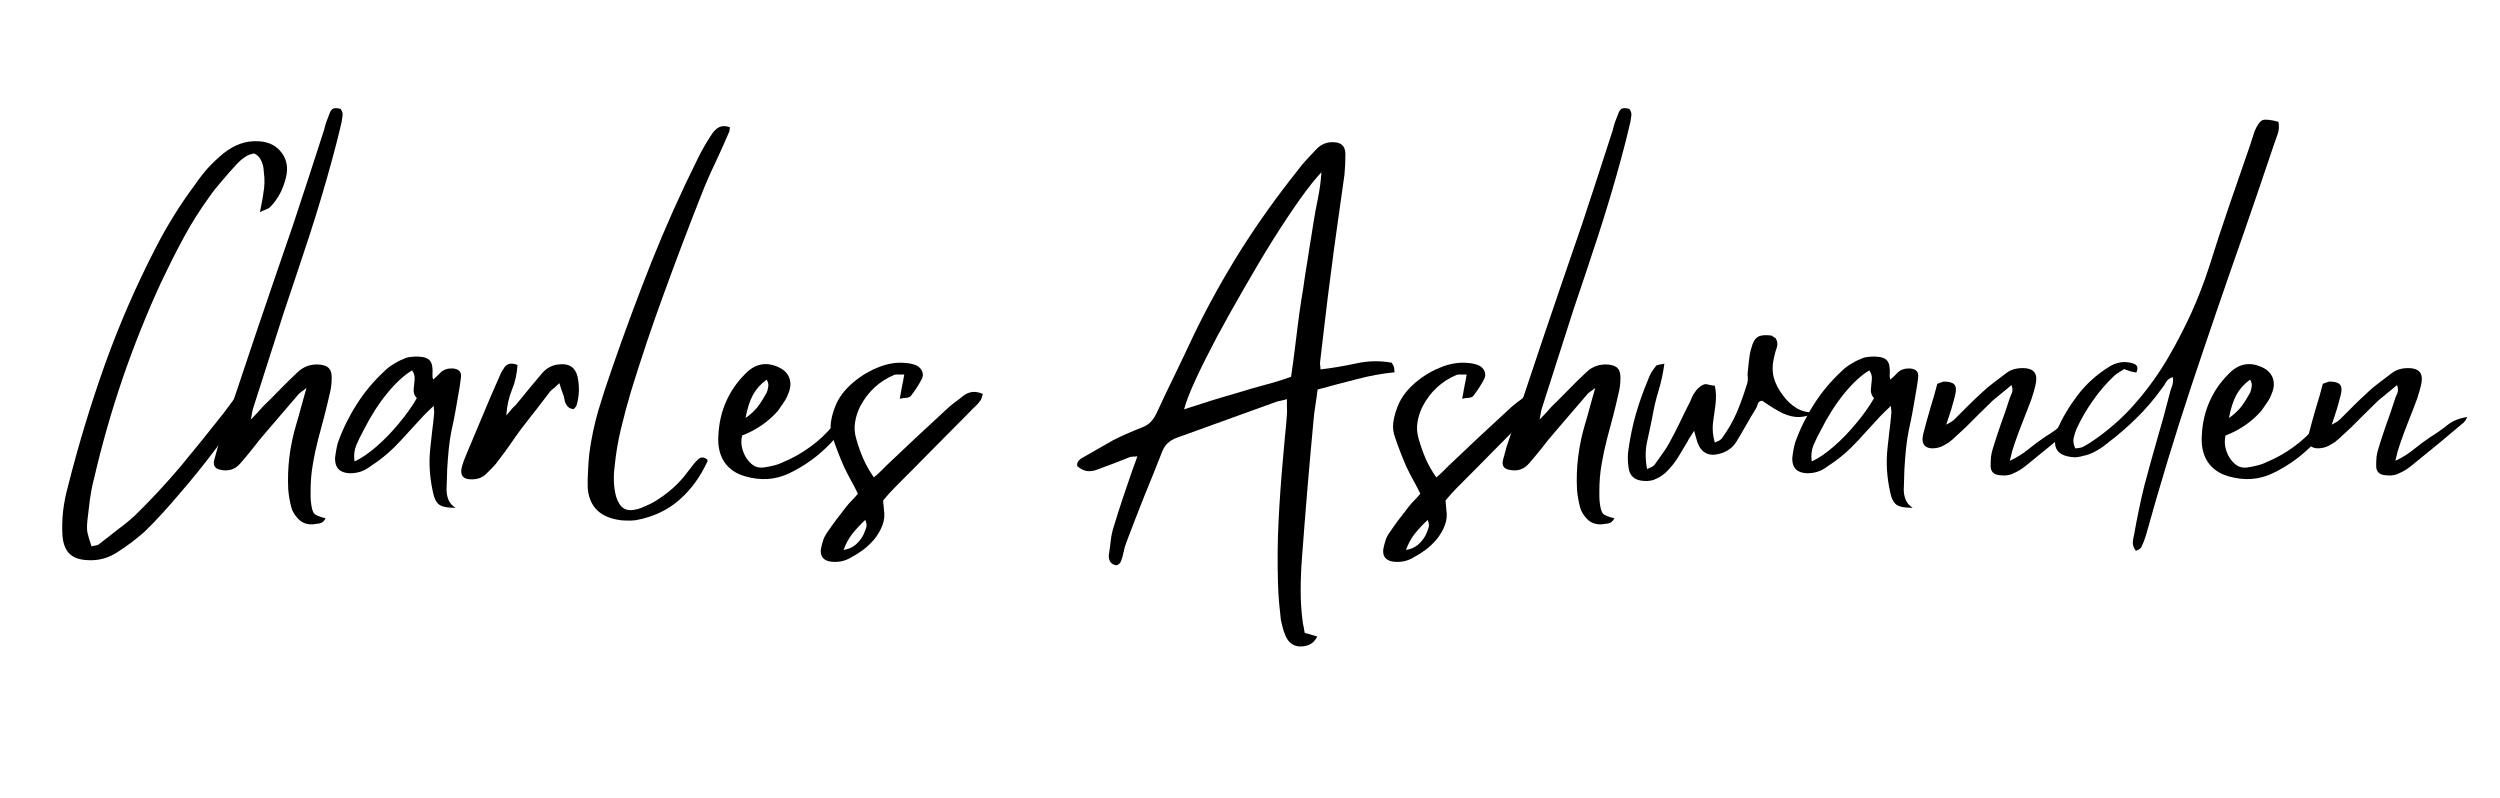
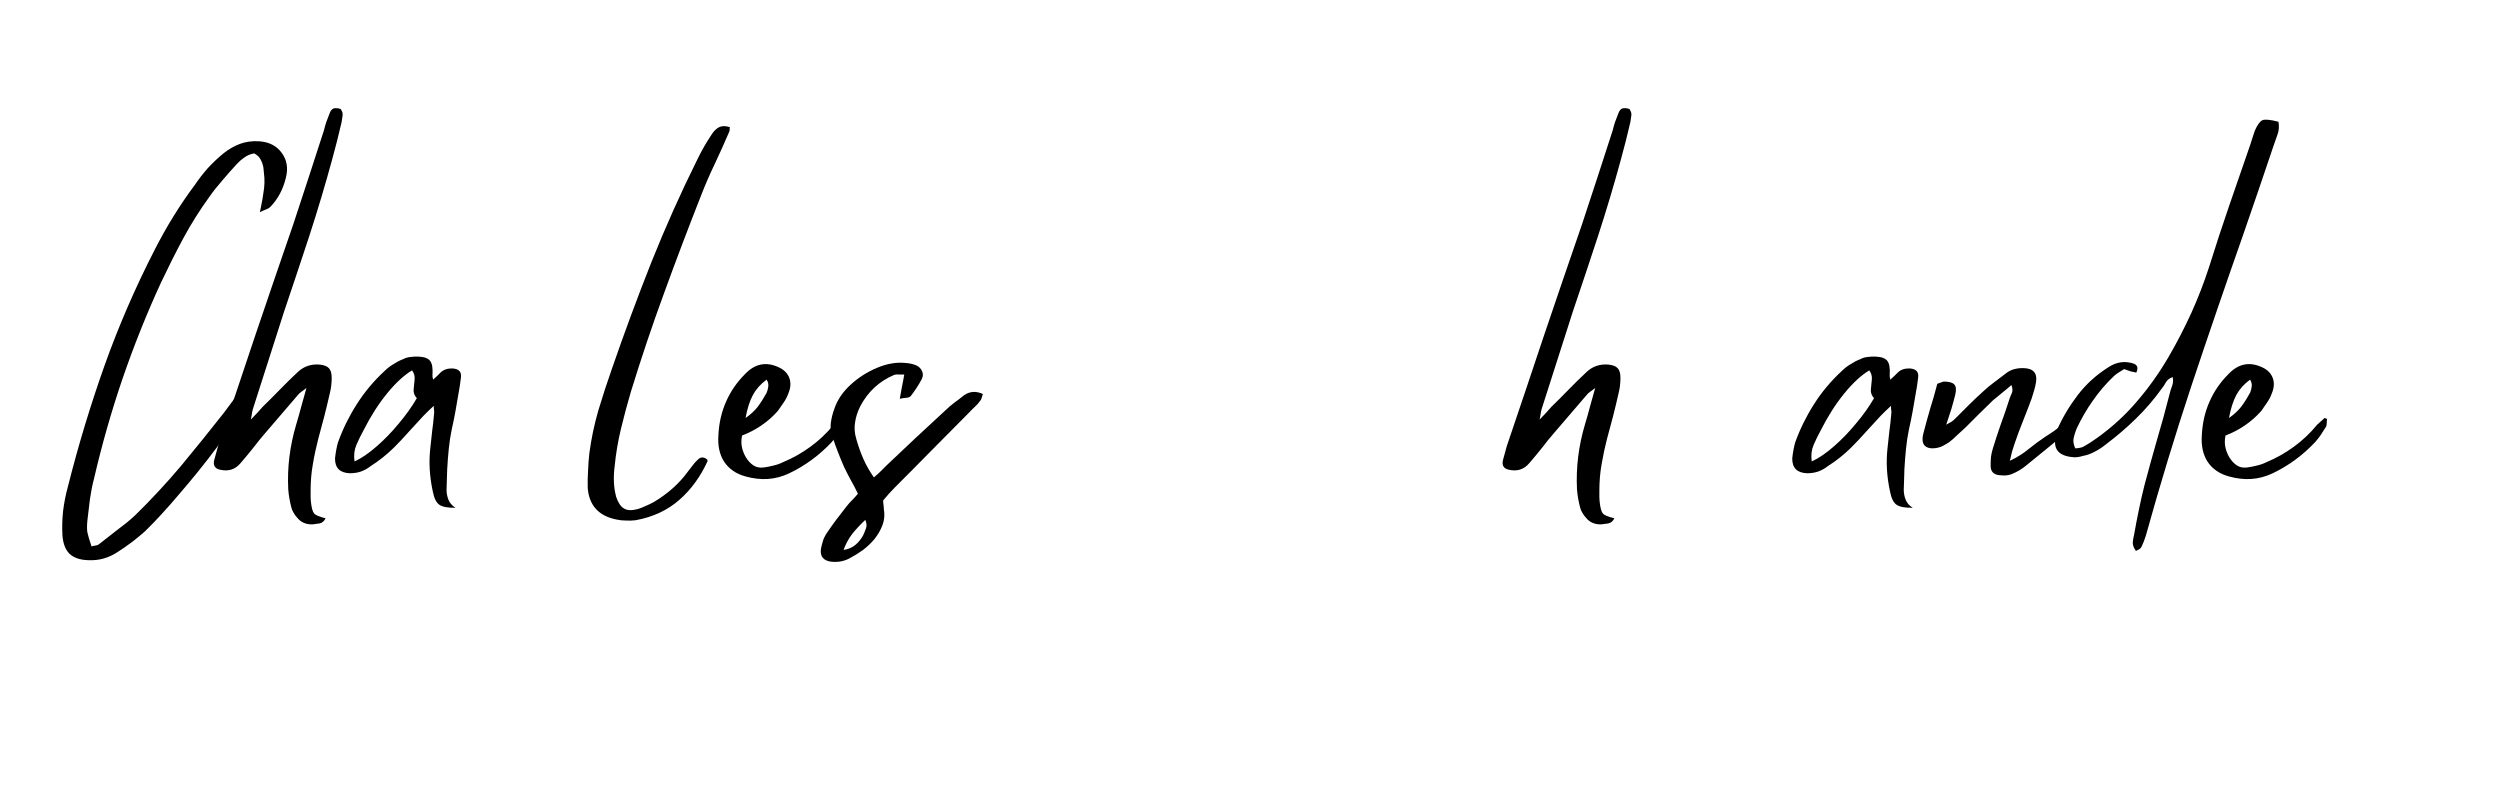
<svg xmlns="http://www.w3.org/2000/svg" width="163" zoomAndPan="magnify" viewBox="0 0 122.25 39" height="52" preserveAspectRatio="xMidYMid meet" version="1.2">
  <defs />
  <g id="63d9a4cb14">
    <g style="fill:#000000;fill-opacity:1;">
      <g transform="translate(2.476, 23.267)">
        <path style="stroke:none" d="M 10.734 -13.141 C 10.691 -13.098 10.629 -13.062 10.547 -13.031 C 10.461 -13 10.359 -12.953 10.234 -12.891 C 10.285 -13.141 10.328 -13.352 10.359 -13.531 C 10.391 -13.719 10.414 -13.895 10.438 -14.062 C 10.457 -14.227 10.461 -14.395 10.453 -14.562 C 10.441 -14.727 10.426 -14.895 10.406 -15.062 C 10.383 -15.207 10.336 -15.344 10.266 -15.469 C 10.203 -15.594 10.098 -15.691 9.953 -15.766 C 9.766 -15.734 9.602 -15.664 9.469 -15.562 C 9.332 -15.469 9.207 -15.359 9.094 -15.234 C 8.852 -14.973 8.617 -14.707 8.391 -14.438 C 8.16 -14.176 7.945 -13.906 7.75 -13.625 C 7.281 -12.977 6.859 -12.305 6.484 -11.609 C 6.109 -10.91 5.75 -10.195 5.406 -9.469 C 4.695 -7.926 4.066 -6.352 3.516 -4.75 C 2.973 -3.156 2.508 -1.531 2.125 0.125 C 2.039 0.445 1.973 0.785 1.922 1.141 C 1.879 1.492 1.836 1.844 1.797 2.188 C 1.773 2.438 1.773 2.629 1.797 2.766 C 1.828 2.91 1.895 3.141 2 3.453 C 2.07 3.43 2.145 3.414 2.219 3.406 C 2.289 3.395 2.352 3.363 2.406 3.312 C 2.695 3.082 2.984 2.859 3.266 2.641 C 3.555 2.43 3.836 2.203 4.109 1.953 C 4.91 1.172 5.664 0.359 6.375 -0.484 C 7.082 -1.336 7.781 -2.203 8.469 -3.078 C 8.633 -3.297 8.801 -3.52 8.969 -3.75 C 9.145 -3.988 9.32 -4.211 9.5 -4.422 C 9.562 -4.504 9.617 -4.578 9.672 -4.641 C 9.734 -4.711 9.801 -4.773 9.875 -4.828 C 9.914 -4.859 9.973 -4.867 10.047 -4.859 C 10.117 -4.859 10.191 -4.863 10.266 -4.875 C 10.211 -4.645 10.133 -4.441 10.031 -4.266 C 9.938 -4.098 9.844 -3.93 9.75 -3.766 C 9.227 -2.93 8.676 -2.125 8.094 -1.344 C 7.508 -0.562 6.895 0.195 6.25 0.938 C 5.988 1.25 5.723 1.551 5.453 1.844 C 5.18 2.145 4.898 2.438 4.609 2.719 C 4.41 2.895 4.203 3.066 3.984 3.234 C 3.766 3.398 3.539 3.555 3.312 3.703 C 2.852 4.016 2.359 4.156 1.828 4.125 C 1.43 4.113 1.129 4.008 0.922 3.812 C 0.723 3.613 0.609 3.316 0.578 2.922 C 0.555 2.523 0.566 2.125 0.609 1.719 C 0.66 1.312 0.738 0.914 0.844 0.531 C 1.352 -1.488 1.953 -3.469 2.641 -5.406 C 3.336 -7.352 4.16 -9.25 5.109 -11.094 C 5.391 -11.645 5.691 -12.18 6.016 -12.703 C 6.336 -13.223 6.68 -13.727 7.047 -14.219 C 7.242 -14.508 7.457 -14.785 7.688 -15.047 C 7.926 -15.305 8.188 -15.551 8.469 -15.781 C 8.719 -15.977 8.984 -16.129 9.266 -16.234 C 9.547 -16.336 9.852 -16.379 10.188 -16.359 C 10.676 -16.328 11.047 -16.141 11.297 -15.797 C 11.555 -15.453 11.625 -15.039 11.5 -14.562 C 11.363 -14 11.109 -13.523 10.734 -13.141 Z M 10.734 -13.141 " />
      </g>
    </g>
    <g style="fill:#000000;fill-opacity:1;">
      <g transform="translate(11.689, 23.267)">
        <path style="stroke:none" d="M 4.969 -17.938 C 5.051 -17.82 5.082 -17.711 5.062 -17.609 C 5.051 -17.504 5.035 -17.398 5.016 -17.297 C 4.941 -16.992 4.867 -16.691 4.797 -16.391 C 4.723 -16.098 4.645 -15.801 4.562 -15.5 C 4.219 -14.238 3.844 -12.984 3.438 -11.734 C 3.031 -10.492 2.617 -9.258 2.203 -8.031 C 1.953 -7.25 1.703 -6.469 1.453 -5.688 C 1.203 -4.906 0.953 -4.125 0.703 -3.344 C 0.68 -3.281 0.66 -3.203 0.641 -3.109 C 0.629 -3.016 0.609 -2.895 0.578 -2.75 C 0.711 -2.883 0.82 -3 0.906 -3.094 C 1 -3.195 1.082 -3.289 1.156 -3.375 C 1.445 -3.656 1.727 -3.938 2 -4.219 C 2.281 -4.508 2.566 -4.789 2.859 -5.062 C 3.16 -5.352 3.523 -5.477 3.953 -5.438 C 4.16 -5.414 4.305 -5.359 4.391 -5.266 C 4.484 -5.172 4.531 -5.016 4.531 -4.797 C 4.531 -4.523 4.5 -4.27 4.438 -4.031 C 4.352 -3.656 4.266 -3.285 4.172 -2.922 C 4.078 -2.555 3.977 -2.188 3.875 -1.812 C 3.77 -1.406 3.68 -0.988 3.609 -0.562 C 3.535 -0.145 3.5 0.281 3.5 0.719 C 3.5 0.812 3.5 0.906 3.5 1 C 3.5 1.094 3.504 1.188 3.516 1.281 C 3.547 1.57 3.598 1.758 3.672 1.844 C 3.742 1.926 3.93 2.004 4.234 2.078 C 4.16 2.223 4.062 2.305 3.938 2.328 C 3.82 2.348 3.707 2.363 3.594 2.375 C 3.27 2.383 3.02 2.273 2.844 2.047 C 2.781 1.984 2.723 1.906 2.672 1.812 C 2.617 1.727 2.582 1.645 2.562 1.562 C 2.477 1.238 2.426 0.938 2.406 0.656 C 2.352 -0.406 2.484 -1.461 2.797 -2.516 C 2.879 -2.785 2.957 -3.062 3.031 -3.344 C 3.113 -3.633 3.203 -3.953 3.297 -4.297 C 3.191 -4.211 3.109 -4.148 3.047 -4.109 C 2.984 -4.066 2.938 -4.023 2.906 -3.984 C 2.375 -3.367 1.836 -2.742 1.297 -2.109 C 1.086 -1.867 0.883 -1.617 0.688 -1.359 C 0.488 -1.109 0.285 -0.863 0.078 -0.625 C -0.18 -0.312 -0.516 -0.203 -0.922 -0.297 C -1.172 -0.348 -1.27 -0.5 -1.219 -0.75 C -1.188 -0.863 -1.156 -0.977 -1.125 -1.094 C -1.094 -1.207 -1.062 -1.32 -1.031 -1.438 C -0.414 -3.25 0.191 -5.062 0.797 -6.875 C 1.41 -8.688 2.031 -10.5 2.656 -12.312 C 2.906 -13.07 3.156 -13.832 3.406 -14.594 C 3.656 -15.363 3.906 -16.133 4.156 -16.906 C 4.188 -17.039 4.223 -17.172 4.266 -17.297 C 4.316 -17.43 4.367 -17.566 4.422 -17.703 C 4.473 -17.859 4.547 -17.945 4.641 -17.969 C 4.742 -17.988 4.852 -17.977 4.969 -17.938 Z M 4.969 -17.938 " />
      </g>
    </g>
    <g style="fill:#000000;fill-opacity:1;">
      <g transform="translate(16.68, 23.267)">
        <path style="stroke:none" d="M 5.594 -3.172 C 5.539 -2.867 5.477 -2.562 5.406 -2.25 C 5.344 -1.945 5.297 -1.641 5.266 -1.328 C 5.234 -1.004 5.207 -0.672 5.188 -0.328 C 5.176 0.016 5.164 0.352 5.156 0.688 C 5.156 0.852 5.188 1.016 5.25 1.172 C 5.312 1.328 5.426 1.457 5.594 1.562 C 5.227 1.57 4.969 1.523 4.812 1.422 C 4.656 1.316 4.547 1.098 4.484 0.766 C 4.328 0.047 4.285 -0.648 4.359 -1.328 C 4.391 -1.617 4.422 -1.906 4.453 -2.188 C 4.492 -2.469 4.523 -2.754 4.547 -3.047 C 4.555 -3.086 4.555 -3.133 4.547 -3.188 C 4.535 -3.25 4.531 -3.328 4.531 -3.422 C 4.426 -3.316 4.332 -3.227 4.25 -3.156 C 4.176 -3.082 4.102 -3.008 4.031 -2.938 C 3.789 -2.676 3.551 -2.414 3.312 -2.156 C 3.082 -1.895 2.844 -1.641 2.594 -1.391 C 2.414 -1.211 2.227 -1.047 2.031 -0.891 C 1.844 -0.742 1.645 -0.602 1.438 -0.469 C 1.289 -0.352 1.129 -0.266 0.953 -0.203 C 0.785 -0.148 0.609 -0.125 0.422 -0.125 C -0.066 -0.145 -0.305 -0.391 -0.297 -0.859 C -0.266 -1.141 -0.219 -1.395 -0.156 -1.625 C 0.082 -2.289 0.391 -2.914 0.766 -3.5 C 1.141 -4.094 1.594 -4.633 2.125 -5.125 C 2.25 -5.25 2.391 -5.359 2.547 -5.453 C 2.703 -5.555 2.863 -5.641 3.031 -5.703 C 3.145 -5.766 3.27 -5.801 3.406 -5.812 C 3.539 -5.832 3.672 -5.836 3.797 -5.828 C 4.078 -5.816 4.266 -5.742 4.359 -5.609 C 4.453 -5.484 4.488 -5.266 4.469 -4.953 C 4.469 -4.922 4.469 -4.883 4.469 -4.844 C 4.477 -4.801 4.488 -4.754 4.5 -4.703 C 4.57 -4.766 4.633 -4.82 4.688 -4.875 C 4.75 -4.938 4.812 -5 4.875 -5.062 C 5.02 -5.195 5.211 -5.258 5.453 -5.25 C 5.766 -5.227 5.898 -5.078 5.859 -4.797 C 5.828 -4.523 5.785 -4.254 5.734 -3.984 C 5.691 -3.723 5.645 -3.453 5.594 -3.172 Z M 0.656 -0.703 C 0.977 -0.848 1.332 -1.086 1.719 -1.422 C 2.102 -1.754 2.469 -2.129 2.812 -2.547 C 3.164 -2.961 3.461 -3.379 3.703 -3.797 C 3.586 -3.922 3.535 -4.062 3.547 -4.219 C 3.566 -4.383 3.582 -4.547 3.594 -4.703 C 3.613 -4.867 3.57 -5.02 3.469 -5.156 C 3.07 -4.914 2.664 -4.539 2.25 -4.031 C 1.832 -3.52 1.445 -2.914 1.094 -2.219 C 0.969 -1.988 0.852 -1.754 0.75 -1.516 C 0.645 -1.273 0.613 -1.004 0.656 -0.703 Z M 0.656 -0.703 " />
      </g>
    </g>
    <g style="fill:#000000;fill-opacity:1;">
      <g transform="translate(23.227, 23.267)">
-         <path style="stroke:none" d="M 5.016 -4.844 C 5.117 -4.363 5.102 -3.898 4.969 -3.453 C 4.957 -3.422 4.93 -3.379 4.891 -3.328 C 4.848 -3.273 4.812 -3.254 4.781 -3.266 C 4.645 -3.285 4.547 -3.348 4.484 -3.453 C 4.441 -3.504 4.41 -3.57 4.391 -3.656 C 4.379 -3.738 4.363 -3.816 4.344 -3.891 C 4.312 -3.984 4.273 -4.082 4.234 -4.188 C 4.203 -4.289 4.164 -4.406 4.125 -4.531 C 4.039 -4.445 3.961 -4.375 3.891 -4.312 C 3.816 -4.258 3.75 -4.203 3.688 -4.141 C 3.445 -3.828 3.207 -3.516 2.969 -3.203 C 2.727 -2.898 2.488 -2.594 2.25 -2.281 C 2.07 -2.039 1.895 -1.789 1.719 -1.531 C 1.539 -1.27 1.352 -1.016 1.156 -0.766 C 1.07 -0.641 0.973 -0.52 0.859 -0.406 C 0.754 -0.301 0.645 -0.191 0.531 -0.078 C 0.344 0.098 0.102 0.18 -0.188 0.172 C -0.57 0.172 -0.727 -0.008 -0.656 -0.375 C -0.602 -0.594 -0.523 -0.816 -0.422 -1.047 C -0.16 -1.672 0.098 -2.289 0.359 -2.906 C 0.617 -3.531 0.883 -4.148 1.156 -4.766 C 1.195 -4.859 1.234 -4.941 1.266 -5.016 C 1.305 -5.098 1.352 -5.176 1.406 -5.25 C 1.539 -5.488 1.766 -5.547 2.078 -5.422 C 2.055 -5.004 1.969 -4.602 1.812 -4.219 C 1.656 -3.844 1.562 -3.422 1.531 -2.953 C 1.633 -3.066 1.719 -3.164 1.781 -3.25 C 1.852 -3.332 1.922 -3.398 1.984 -3.453 C 2.203 -3.711 2.414 -3.973 2.625 -4.234 C 2.844 -4.492 3.062 -4.754 3.281 -5.016 C 3.508 -5.285 3.801 -5.43 4.156 -5.453 C 4.625 -5.492 4.91 -5.289 5.016 -4.844 Z M 5.016 -4.844 " />
-       </g>
+         </g>
    </g>
    <g style="fill:#000000;fill-opacity:1;">
      <g transform="translate(29.209, 23.267)">
        <path style="stroke:none" d="M 1.641 -4.109 C 1.461 -3.504 1.301 -2.898 1.156 -2.297 C 1.008 -1.691 0.906 -1.07 0.844 -0.438 C 0.812 -0.188 0.801 0.055 0.812 0.297 C 0.82 0.547 0.859 0.789 0.922 1.031 C 1.016 1.312 1.141 1.5 1.297 1.594 C 1.453 1.695 1.68 1.707 1.984 1.625 C 2.117 1.582 2.25 1.531 2.375 1.469 C 2.508 1.414 2.641 1.352 2.766 1.281 C 3.098 1.082 3.406 0.859 3.688 0.609 C 3.969 0.359 4.219 0.082 4.438 -0.219 C 4.508 -0.312 4.582 -0.406 4.656 -0.5 C 4.727 -0.602 4.805 -0.691 4.891 -0.766 C 5.035 -0.93 5.195 -0.941 5.375 -0.797 C 5.383 -0.754 5.391 -0.727 5.391 -0.719 C 5.047 0.039 4.586 0.672 4.016 1.172 C 3.441 1.68 2.727 2.016 1.875 2.172 C 1.727 2.191 1.57 2.195 1.406 2.188 C 1.25 2.188 1.098 2.172 0.953 2.141 C 0.078 1.973 -0.395 1.461 -0.469 0.609 C -0.477 0.328 -0.473 0.039 -0.453 -0.25 C -0.441 -0.539 -0.422 -0.82 -0.391 -1.094 C -0.297 -1.812 -0.148 -2.508 0.047 -3.188 C 0.254 -3.875 0.477 -4.562 0.719 -5.25 C 1.32 -6.988 1.961 -8.719 2.641 -10.438 C 3.328 -12.156 4.082 -13.844 4.906 -15.5 C 5.113 -15.926 5.348 -16.332 5.609 -16.719 C 5.703 -16.863 5.816 -16.973 5.953 -17.047 C 6.098 -17.117 6.273 -17.117 6.484 -17.047 C 6.473 -16.992 6.469 -16.945 6.469 -16.906 C 6.469 -16.863 6.457 -16.828 6.438 -16.797 C 6.219 -16.285 5.988 -15.773 5.75 -15.266 C 5.508 -14.766 5.285 -14.25 5.078 -13.719 C 4.453 -12.133 3.848 -10.539 3.266 -8.938 C 2.68 -7.344 2.141 -5.734 1.641 -4.109 Z M 1.641 -4.109 " />
      </g>
    </g>
    <g style="fill:#000000;fill-opacity:1;">
      <g transform="translate(35.208, 23.267)">
        <path style="stroke:none" d="M 5.922 -2.828 C 5.922 -2.828 5.961 -2.812 6.047 -2.781 C 6.035 -2.727 6.031 -2.664 6.031 -2.594 C 6.031 -2.531 6.02 -2.469 6 -2.406 C 5.914 -2.281 5.832 -2.148 5.75 -2.016 C 5.664 -1.891 5.57 -1.77 5.469 -1.656 C 4.863 -1.008 4.172 -0.5 3.391 -0.125 C 3.047 0.039 2.691 0.133 2.328 0.156 C 1.973 0.176 1.613 0.133 1.25 0.031 C 0.789 -0.094 0.441 -0.332 0.203 -0.688 C -0.023 -1.039 -0.117 -1.477 -0.078 -2 C -0.047 -2.594 0.078 -3.133 0.297 -3.625 C 0.516 -4.125 0.82 -4.57 1.219 -4.969 C 1.707 -5.488 2.266 -5.598 2.891 -5.297 C 3.141 -5.18 3.305 -5.008 3.391 -4.781 C 3.473 -4.551 3.457 -4.301 3.344 -4.031 C 3.289 -3.875 3.211 -3.723 3.109 -3.578 C 3.016 -3.441 2.922 -3.305 2.828 -3.172 C 2.359 -2.641 1.773 -2.238 1.078 -1.969 C 1.035 -1.75 1.035 -1.551 1.078 -1.375 C 1.117 -1.207 1.18 -1.051 1.266 -0.906 C 1.367 -0.738 1.488 -0.609 1.625 -0.516 C 1.758 -0.422 1.926 -0.383 2.125 -0.406 C 2.281 -0.426 2.441 -0.457 2.609 -0.5 C 2.785 -0.539 2.945 -0.598 3.094 -0.672 C 3.562 -0.867 4.004 -1.117 4.422 -1.422 C 4.836 -1.723 5.219 -2.082 5.562 -2.5 C 5.613 -2.551 5.672 -2.602 5.734 -2.656 C 5.797 -2.707 5.859 -2.766 5.922 -2.828 Z M 2.281 -4.703 C 1.988 -4.492 1.766 -4.242 1.609 -3.953 C 1.453 -3.66 1.332 -3.285 1.25 -2.828 C 1.488 -2.992 1.688 -3.176 1.844 -3.375 C 2 -3.582 2.145 -3.812 2.281 -4.062 C 2.32 -4.156 2.348 -4.254 2.359 -4.359 C 2.379 -4.473 2.352 -4.586 2.281 -4.703 Z M 2.281 -4.703 " />
      </g>
    </g>
    <g style="fill:#000000;fill-opacity:1;">
      <g transform="translate(40.421, 23.267)">
        <path style="stroke:none" d="M 6.719 -3.938 C 7 -4.133 7.305 -4.156 7.641 -4 C 7.617 -3.926 7.598 -3.859 7.578 -3.797 C 7.566 -3.742 7.539 -3.695 7.5 -3.656 C 7.426 -3.551 7.344 -3.457 7.25 -3.375 C 7.156 -3.289 7.062 -3.195 6.969 -3.094 C 6.363 -2.488 5.758 -1.879 5.156 -1.266 C 4.551 -0.648 3.945 -0.039 3.344 0.562 C 3.25 0.664 3.148 0.77 3.047 0.875 C 2.953 0.988 2.859 1.098 2.766 1.203 C 2.766 1.273 2.77 1.344 2.781 1.406 C 2.789 1.469 2.797 1.535 2.797 1.609 C 2.848 1.891 2.828 2.156 2.734 2.406 C 2.641 2.656 2.504 2.891 2.328 3.109 C 2.16 3.305 1.977 3.477 1.781 3.625 C 1.582 3.77 1.375 3.898 1.156 4.016 C 0.883 4.172 0.582 4.234 0.25 4.203 C -0.145 4.16 -0.32 3.957 -0.281 3.594 C -0.258 3.469 -0.227 3.344 -0.188 3.219 C -0.156 3.094 -0.102 2.973 -0.031 2.859 C 0.125 2.629 0.285 2.398 0.453 2.172 C 0.629 1.941 0.805 1.711 0.984 1.484 C 1.066 1.379 1.156 1.281 1.25 1.188 C 1.344 1.094 1.438 0.988 1.531 0.875 C 1.426 0.656 1.312 0.438 1.188 0.219 C 1.07 0 0.961 -0.211 0.859 -0.422 C 0.754 -0.66 0.656 -0.898 0.562 -1.141 C 0.469 -1.379 0.379 -1.625 0.297 -1.875 C 0.211 -2.102 0.18 -2.332 0.203 -2.562 C 0.234 -2.801 0.289 -3.035 0.375 -3.266 C 0.52 -3.703 0.785 -4.098 1.172 -4.453 C 1.555 -4.805 1.988 -5.082 2.469 -5.281 C 2.957 -5.488 3.426 -5.566 3.875 -5.516 C 4.07 -5.504 4.25 -5.461 4.406 -5.391 C 4.531 -5.328 4.617 -5.234 4.672 -5.109 C 4.723 -4.992 4.719 -4.867 4.656 -4.734 C 4.508 -4.453 4.328 -4.172 4.109 -3.891 C 4.055 -3.848 3.984 -3.82 3.891 -3.812 C 3.805 -3.812 3.703 -3.797 3.578 -3.766 C 3.617 -3.992 3.656 -4.195 3.688 -4.375 C 3.727 -4.562 3.766 -4.754 3.797 -4.953 C 3.691 -4.953 3.602 -4.953 3.531 -4.953 C 3.457 -4.961 3.383 -4.957 3.312 -4.938 C 2.57 -4.625 2.016 -4.109 1.641 -3.391 C 1.516 -3.141 1.43 -2.879 1.391 -2.609 C 1.348 -2.348 1.367 -2.078 1.453 -1.797 C 1.547 -1.461 1.66 -1.141 1.797 -0.828 C 1.93 -0.523 2.102 -0.223 2.312 0.078 C 2.426 -0.016 2.531 -0.109 2.625 -0.203 C 2.719 -0.297 2.812 -0.391 2.906 -0.484 C 3.383 -0.93 3.863 -1.383 4.344 -1.844 C 4.832 -2.301 5.32 -2.754 5.812 -3.203 C 5.945 -3.336 6.094 -3.461 6.25 -3.578 C 6.406 -3.691 6.562 -3.812 6.719 -3.938 Z M 1.781 2.922 C 1.832 2.816 1.879 2.703 1.922 2.578 C 1.973 2.461 1.961 2.32 1.891 2.156 C 1.648 2.383 1.438 2.613 1.25 2.844 C 1.07 3.082 0.93 3.344 0.828 3.625 C 1.047 3.594 1.234 3.516 1.391 3.391 C 1.547 3.266 1.676 3.109 1.781 2.922 Z M 1.781 2.922 " />
      </g>
    </g>
    <g style="fill:#000000;fill-opacity:1;">
      <g transform="translate(46.455, 23.267)">
        <path style="stroke:none" d="" />
      </g>
    </g>
    <g style="fill:#000000;fill-opacity:1;">
      <g transform="translate(51.822, 23.267)">
-         <path style="stroke:none" d="M 12.734 -5.594 C 12.723 -5.531 12.723 -5.469 12.734 -5.406 C 12.742 -5.352 12.75 -5.285 12.75 -5.203 C 13.352 -5.273 13.941 -5.375 14.516 -5.5 C 15.086 -5.625 15.66 -5.633 16.234 -5.531 C 16.254 -5.488 16.273 -5.453 16.297 -5.422 C 16.316 -5.391 16.332 -5.352 16.344 -5.312 C 16.352 -5.281 16.359 -5.242 16.359 -5.203 C 16.359 -5.16 16.363 -5.113 16.375 -5.062 C 15.738 -5 15.113 -4.883 14.5 -4.719 C 13.883 -4.562 13.254 -4.395 12.609 -4.219 C 12.578 -3.957 12.539 -3.695 12.5 -3.438 C 12.457 -3.188 12.426 -2.93 12.406 -2.672 C 12.301 -1.566 12.203 -0.457 12.109 0.656 C 12.016 1.781 11.926 2.898 11.844 4.016 C 11.801 4.555 11.781 5.094 11.781 5.625 C 11.781 6.156 11.816 6.688 11.891 7.219 C 11.91 7.289 11.926 7.363 11.938 7.438 C 11.945 7.52 11.961 7.602 11.984 7.688 C 12.086 7.707 12.188 7.734 12.281 7.766 C 12.375 7.797 12.477 7.828 12.594 7.859 C 12.488 8.055 12.363 8.188 12.219 8.25 C 12.082 8.32 11.914 8.352 11.719 8.344 C 11.395 8.32 11.164 8.141 11.031 7.797 C 10.977 7.68 10.938 7.562 10.906 7.438 C 10.875 7.312 10.844 7.18 10.812 7.047 C 10.781 6.742 10.75 6.441 10.719 6.141 C 10.695 5.848 10.68 5.555 10.672 5.266 C 10.641 4.223 10.648 3.188 10.703 2.156 C 10.754 1.133 10.828 0.113 10.922 -0.906 C 10.953 -1.25 10.984 -1.598 11.016 -1.953 C 11.055 -2.305 11.086 -2.66 11.109 -3.016 C 11.117 -3.117 11.117 -3.227 11.109 -3.344 C 11.109 -3.457 11.109 -3.594 11.109 -3.75 C 11.004 -3.719 10.906 -3.691 10.812 -3.672 C 10.727 -3.66 10.645 -3.641 10.562 -3.609 C 9.75 -3.316 8.941 -3.023 8.141 -2.734 C 7.336 -2.441 6.531 -2.148 5.719 -1.859 C 5.375 -1.734 5.141 -1.516 5.016 -1.203 C 4.723 -0.453 4.426 0.285 4.125 1.016 C 3.832 1.754 3.547 2.492 3.266 3.234 C 3.203 3.391 3.156 3.551 3.125 3.719 C 3.094 3.883 3.047 4.047 2.984 4.203 C 2.973 4.234 2.941 4.27 2.891 4.312 C 2.848 4.352 2.805 4.375 2.766 4.375 C 2.629 4.352 2.531 4.297 2.469 4.203 C 2.406 4.098 2.383 3.973 2.406 3.828 C 2.445 3.586 2.477 3.348 2.5 3.109 C 2.531 2.879 2.582 2.656 2.656 2.438 C 2.789 2 2.93 1.555 3.078 1.109 C 3.234 0.66 3.383 0.219 3.531 -0.219 C 3.57 -0.332 3.613 -0.445 3.656 -0.562 C 3.695 -0.676 3.742 -0.805 3.797 -0.953 C 3.711 -0.941 3.641 -0.938 3.578 -0.938 C 3.516 -0.938 3.457 -0.926 3.406 -0.906 C 3.145 -0.801 2.879 -0.695 2.609 -0.594 C 2.336 -0.488 2.07 -0.391 1.812 -0.297 C 1.645 -0.234 1.477 -0.211 1.312 -0.234 C 1.156 -0.266 1.004 -0.344 0.859 -0.469 C 0.836 -0.57 0.859 -0.66 0.922 -0.734 C 0.984 -0.805 1.051 -0.859 1.125 -0.891 C 1.375 -1.035 1.617 -1.176 1.859 -1.312 C 2.109 -1.457 2.363 -1.602 2.625 -1.75 C 2.852 -1.863 3.086 -1.973 3.328 -2.078 C 3.566 -2.18 3.805 -2.281 4.047 -2.375 C 4.223 -2.445 4.363 -2.539 4.469 -2.656 C 4.57 -2.77 4.66 -2.906 4.734 -3.062 C 5.023 -3.695 5.328 -4.332 5.641 -4.969 C 5.953 -5.613 6.254 -6.25 6.547 -6.875 C 7.242 -8.312 8.016 -9.703 8.859 -11.047 C 9.711 -12.391 10.633 -13.68 11.625 -14.922 C 11.758 -15.109 11.906 -15.285 12.062 -15.453 C 12.227 -15.629 12.391 -15.801 12.547 -15.969 C 12.785 -16.219 13.07 -16.332 13.406 -16.312 C 13.781 -16.301 13.969 -16.102 13.969 -15.719 C 13.969 -15.375 13.953 -15.039 13.922 -14.719 C 13.805 -13.906 13.691 -13.094 13.578 -12.281 C 13.461 -11.469 13.352 -10.656 13.25 -9.844 C 13.156 -9.133 13.066 -8.426 12.984 -7.719 C 12.898 -7.008 12.816 -6.301 12.734 -5.594 Z M 12.797 -14.844 C 12.516 -14.551 12.164 -14.113 11.75 -13.531 C 11.344 -12.957 10.898 -12.289 10.422 -11.531 C 9.953 -10.781 9.484 -9.992 9.016 -9.172 C 8.547 -8.359 8.102 -7.566 7.688 -6.797 C 7.281 -6.023 6.93 -5.328 6.641 -4.703 C 6.359 -4.086 6.172 -3.602 6.078 -3.25 C 6.523 -3.395 6.961 -3.535 7.391 -3.672 C 7.828 -3.805 8.266 -3.938 8.703 -4.062 C 9.129 -4.195 9.562 -4.32 10 -4.438 C 10.445 -4.551 10.883 -4.688 11.312 -4.844 C 11.375 -5.27 11.43 -5.691 11.484 -6.109 C 11.535 -6.523 11.586 -6.945 11.641 -7.375 C 11.691 -7.781 11.75 -8.188 11.812 -8.594 C 11.883 -9.008 11.945 -9.422 12 -9.828 C 12.07 -10.254 12.141 -10.68 12.203 -11.109 C 12.273 -11.535 12.344 -11.957 12.406 -12.375 C 12.469 -12.77 12.539 -13.164 12.625 -13.562 C 12.707 -13.969 12.766 -14.395 12.797 -14.844 Z M 12.797 -14.844 " />
-       </g>
+         </g>
    </g>
    <g style="fill:#000000;fill-opacity:1;">
      <g transform="translate(67.923, 23.267)">
-         <path style="stroke:none" d="M 6.719 -3.938 C 7 -4.133 7.305 -4.156 7.641 -4 C 7.617 -3.926 7.598 -3.859 7.578 -3.797 C 7.566 -3.742 7.539 -3.695 7.5 -3.656 C 7.426 -3.551 7.344 -3.457 7.25 -3.375 C 7.156 -3.289 7.062 -3.195 6.969 -3.094 C 6.363 -2.488 5.758 -1.879 5.156 -1.266 C 4.551 -0.648 3.945 -0.039 3.344 0.562 C 3.25 0.664 3.148 0.77 3.047 0.875 C 2.953 0.988 2.859 1.098 2.766 1.203 C 2.766 1.273 2.77 1.344 2.781 1.406 C 2.789 1.469 2.797 1.535 2.797 1.609 C 2.848 1.891 2.828 2.156 2.734 2.406 C 2.641 2.656 2.504 2.891 2.328 3.109 C 2.16 3.305 1.977 3.477 1.781 3.625 C 1.582 3.77 1.375 3.898 1.156 4.016 C 0.883 4.172 0.582 4.234 0.25 4.203 C -0.145 4.16 -0.32 3.957 -0.281 3.594 C -0.258 3.469 -0.227 3.344 -0.188 3.219 C -0.156 3.094 -0.102 2.973 -0.031 2.859 C 0.125 2.629 0.285 2.398 0.453 2.172 C 0.629 1.941 0.805 1.711 0.984 1.484 C 1.066 1.379 1.156 1.281 1.25 1.188 C 1.344 1.094 1.438 0.988 1.531 0.875 C 1.426 0.656 1.312 0.438 1.188 0.219 C 1.07 0 0.961 -0.211 0.859 -0.422 C 0.754 -0.66 0.656 -0.898 0.562 -1.141 C 0.469 -1.379 0.379 -1.625 0.297 -1.875 C 0.211 -2.102 0.18 -2.332 0.203 -2.562 C 0.234 -2.801 0.289 -3.035 0.375 -3.266 C 0.52 -3.703 0.785 -4.098 1.172 -4.453 C 1.555 -4.805 1.988 -5.082 2.469 -5.281 C 2.957 -5.488 3.426 -5.566 3.875 -5.516 C 4.07 -5.504 4.25 -5.461 4.406 -5.391 C 4.531 -5.328 4.617 -5.234 4.672 -5.109 C 4.723 -4.992 4.719 -4.867 4.656 -4.734 C 4.508 -4.453 4.328 -4.172 4.109 -3.891 C 4.055 -3.848 3.984 -3.82 3.891 -3.812 C 3.805 -3.812 3.703 -3.797 3.578 -3.766 C 3.617 -3.992 3.656 -4.195 3.688 -4.375 C 3.727 -4.562 3.766 -4.754 3.797 -4.953 C 3.691 -4.953 3.602 -4.953 3.531 -4.953 C 3.457 -4.961 3.383 -4.957 3.312 -4.938 C 2.57 -4.625 2.016 -4.109 1.641 -3.391 C 1.516 -3.141 1.43 -2.879 1.391 -2.609 C 1.348 -2.348 1.367 -2.078 1.453 -1.797 C 1.547 -1.461 1.66 -1.141 1.797 -0.828 C 1.93 -0.523 2.102 -0.223 2.312 0.078 C 2.426 -0.016 2.531 -0.109 2.625 -0.203 C 2.719 -0.297 2.812 -0.391 2.906 -0.484 C 3.383 -0.93 3.863 -1.383 4.344 -1.844 C 4.832 -2.301 5.32 -2.754 5.812 -3.203 C 5.945 -3.336 6.094 -3.461 6.25 -3.578 C 6.406 -3.691 6.562 -3.812 6.719 -3.938 Z M 1.781 2.922 C 1.832 2.816 1.879 2.703 1.922 2.578 C 1.973 2.461 1.961 2.32 1.891 2.156 C 1.648 2.383 1.438 2.613 1.25 2.844 C 1.07 3.082 0.93 3.344 0.828 3.625 C 1.047 3.594 1.234 3.516 1.391 3.391 C 1.547 3.266 1.676 3.109 1.781 2.922 Z M 1.781 2.922 " />
-       </g>
+         </g>
    </g>
    <g style="fill:#000000;fill-opacity:1;">
      <g transform="translate(74.709, 23.267)">
        <path style="stroke:none" d="M 4.969 -17.938 C 5.051 -17.82 5.082 -17.711 5.062 -17.609 C 5.051 -17.504 5.035 -17.398 5.016 -17.297 C 4.941 -16.992 4.867 -16.691 4.797 -16.391 C 4.723 -16.098 4.645 -15.801 4.562 -15.5 C 4.219 -14.238 3.844 -12.984 3.438 -11.734 C 3.031 -10.492 2.617 -9.258 2.203 -8.031 C 1.953 -7.25 1.703 -6.469 1.453 -5.688 C 1.203 -4.906 0.953 -4.125 0.703 -3.344 C 0.68 -3.281 0.66 -3.203 0.641 -3.109 C 0.629 -3.016 0.609 -2.895 0.578 -2.75 C 0.711 -2.883 0.82 -3 0.906 -3.094 C 1 -3.195 1.082 -3.289 1.156 -3.375 C 1.445 -3.656 1.727 -3.938 2 -4.219 C 2.281 -4.508 2.566 -4.789 2.859 -5.062 C 3.16 -5.352 3.523 -5.477 3.953 -5.438 C 4.16 -5.414 4.305 -5.359 4.391 -5.266 C 4.484 -5.172 4.531 -5.016 4.531 -4.797 C 4.531 -4.523 4.5 -4.27 4.438 -4.031 C 4.352 -3.656 4.266 -3.285 4.172 -2.922 C 4.078 -2.555 3.977 -2.188 3.875 -1.812 C 3.77 -1.406 3.68 -0.988 3.609 -0.562 C 3.535 -0.145 3.5 0.281 3.5 0.719 C 3.5 0.812 3.5 0.906 3.5 1 C 3.5 1.094 3.504 1.188 3.516 1.281 C 3.547 1.57 3.598 1.758 3.672 1.844 C 3.742 1.926 3.93 2.004 4.234 2.078 C 4.16 2.223 4.062 2.305 3.938 2.328 C 3.82 2.348 3.707 2.363 3.594 2.375 C 3.27 2.383 3.02 2.273 2.844 2.047 C 2.781 1.984 2.723 1.906 2.672 1.812 C 2.617 1.727 2.582 1.645 2.562 1.562 C 2.477 1.238 2.426 0.938 2.406 0.656 C 2.352 -0.406 2.484 -1.461 2.797 -2.516 C 2.879 -2.785 2.957 -3.062 3.031 -3.344 C 3.113 -3.633 3.203 -3.953 3.297 -4.297 C 3.191 -4.211 3.109 -4.148 3.047 -4.109 C 2.984 -4.066 2.938 -4.023 2.906 -3.984 C 2.375 -3.367 1.836 -2.742 1.297 -2.109 C 1.086 -1.867 0.883 -1.617 0.688 -1.359 C 0.488 -1.109 0.285 -0.863 0.078 -0.625 C -0.18 -0.312 -0.516 -0.203 -0.922 -0.297 C -1.172 -0.348 -1.27 -0.5 -1.219 -0.75 C -1.188 -0.863 -1.156 -0.977 -1.125 -1.094 C -1.094 -1.207 -1.062 -1.32 -1.031 -1.438 C -0.414 -3.25 0.191 -5.062 0.797 -6.875 C 1.41 -8.688 2.031 -10.5 2.656 -12.312 C 2.906 -13.07 3.156 -13.832 3.406 -14.594 C 3.656 -15.363 3.906 -16.133 4.156 -16.906 C 4.188 -17.039 4.223 -17.172 4.266 -17.297 C 4.316 -17.43 4.367 -17.566 4.422 -17.703 C 4.473 -17.859 4.547 -17.945 4.641 -17.969 C 4.742 -17.988 4.852 -17.977 4.969 -17.938 Z M 4.969 -17.938 " />
      </g>
    </g>
    <g style="fill:#000000;fill-opacity:1;">
      <g transform="translate(79.7, 23.267)">
-         <path style="stroke:none" d="M 7.484 -3.938 C 7.68 -3.664 7.91 -3.453 8.172 -3.297 C 8.43 -3.148 8.738 -3.082 9.094 -3.094 C 8.812 -2.957 8.547 -2.883 8.297 -2.875 C 8.055 -2.863 7.789 -2.922 7.5 -3.047 C 7.219 -3.18 6.875 -3.391 6.469 -3.672 C 6.363 -3.66 6.297 -3.617 6.266 -3.547 C 6.242 -3.473 6.219 -3.398 6.188 -3.328 C 6.02 -3.055 5.852 -2.773 5.688 -2.484 C 5.531 -2.203 5.367 -1.926 5.203 -1.656 C 5.016 -1.363 4.742 -1.172 4.391 -1.078 C 3.848 -0.93 3.484 -1.125 3.297 -1.656 C 3.273 -1.727 3.254 -1.801 3.234 -1.875 C 3.211 -1.957 3.18 -2.066 3.141 -2.203 C 3.066 -2.078 3.004 -1.977 2.953 -1.906 C 2.898 -1.832 2.859 -1.758 2.828 -1.688 C 2.672 -1.426 2.516 -1.164 2.359 -0.906 C 2.203 -0.656 2.016 -0.422 1.797 -0.203 C 1.648 -0.055 1.484 0.055 1.297 0.141 C 1.117 0.234 0.914 0.27 0.688 0.25 C 0.238 0.227 -0.008 0.016 -0.062 -0.391 C -0.113 -0.723 -0.113 -1.035 -0.062 -1.328 C 0.02 -1.91 0.141 -2.477 0.297 -3.031 C 0.461 -3.594 0.66 -4.148 0.891 -4.703 C 0.93 -4.816 0.984 -4.93 1.047 -5.047 C 1.117 -5.16 1.195 -5.27 1.281 -5.375 C 1.312 -5.406 1.363 -5.426 1.438 -5.438 C 1.52 -5.445 1.602 -5.461 1.688 -5.484 C 1.625 -5.016 1.531 -4.578 1.406 -4.172 C 1.281 -3.766 1.18 -3.348 1.109 -2.922 C 1.023 -2.504 0.938 -2.086 0.844 -1.672 C 0.75 -1.254 0.75 -0.805 0.844 -0.328 C 0.914 -0.367 0.984 -0.398 1.047 -0.422 C 1.109 -0.453 1.16 -0.488 1.203 -0.531 C 1.328 -0.707 1.453 -0.883 1.578 -1.062 C 1.711 -1.238 1.832 -1.426 1.938 -1.625 C 2.113 -1.945 2.281 -2.27 2.438 -2.594 C 2.594 -2.926 2.754 -3.254 2.922 -3.578 C 2.961 -3.672 3.004 -3.766 3.047 -3.859 C 3.086 -3.953 3.145 -4.047 3.219 -4.141 C 3.258 -4.203 3.316 -4.266 3.391 -4.328 C 3.461 -4.391 3.539 -4.438 3.625 -4.469 C 3.688 -4.488 3.766 -4.484 3.859 -4.453 C 3.961 -4.43 4.062 -4.414 4.156 -4.406 C 4.219 -4.102 4.227 -3.797 4.188 -3.484 C 4.145 -3.18 4.102 -2.875 4.062 -2.562 C 4.031 -2.258 4.062 -1.945 4.156 -1.625 C 4.207 -1.656 4.266 -1.68 4.328 -1.703 C 4.391 -1.734 4.441 -1.77 4.484 -1.812 C 4.785 -2.219 5.035 -2.648 5.234 -3.109 C 5.43 -3.578 5.602 -4.062 5.75 -4.562 C 5.77 -4.645 5.773 -4.727 5.766 -4.812 C 5.754 -4.906 5.754 -5 5.766 -5.094 C 5.785 -5.289 5.805 -5.484 5.828 -5.672 C 5.848 -5.867 5.883 -6.055 5.938 -6.234 C 6.008 -6.523 6.117 -6.711 6.266 -6.797 C 6.41 -6.879 6.629 -6.898 6.922 -6.859 C 6.953 -6.848 6.984 -6.828 7.016 -6.797 C 7.055 -6.773 7.094 -6.754 7.125 -6.734 C 7.219 -6.586 7.238 -6.438 7.188 -6.281 C 7.133 -6.133 7.094 -5.988 7.062 -5.844 C 6.969 -5.477 6.957 -5.141 7.031 -4.828 C 7.113 -4.516 7.266 -4.219 7.484 -3.938 Z M 7.484 -3.938 " />
-       </g>
+         </g>
    </g>
    <g style="fill:#000000;fill-opacity:1;">
      <g transform="translate(87.938, 23.267)">
        <path style="stroke:none" d="M 5.594 -3.172 C 5.539 -2.867 5.477 -2.562 5.406 -2.25 C 5.344 -1.945 5.297 -1.641 5.266 -1.328 C 5.234 -1.004 5.207 -0.672 5.188 -0.328 C 5.176 0.016 5.164 0.352 5.156 0.688 C 5.156 0.852 5.188 1.016 5.25 1.172 C 5.312 1.328 5.426 1.457 5.594 1.562 C 5.227 1.57 4.969 1.523 4.812 1.422 C 4.656 1.316 4.547 1.098 4.484 0.766 C 4.328 0.047 4.285 -0.648 4.359 -1.328 C 4.391 -1.617 4.422 -1.906 4.453 -2.188 C 4.492 -2.469 4.523 -2.754 4.547 -3.047 C 4.555 -3.086 4.555 -3.133 4.547 -3.188 C 4.535 -3.25 4.531 -3.328 4.531 -3.422 C 4.426 -3.316 4.332 -3.227 4.25 -3.156 C 4.176 -3.082 4.102 -3.008 4.031 -2.938 C 3.789 -2.676 3.551 -2.414 3.312 -2.156 C 3.082 -1.895 2.844 -1.641 2.594 -1.391 C 2.414 -1.211 2.227 -1.047 2.031 -0.891 C 1.844 -0.742 1.645 -0.602 1.438 -0.469 C 1.289 -0.352 1.129 -0.266 0.953 -0.203 C 0.785 -0.148 0.609 -0.125 0.422 -0.125 C -0.066 -0.145 -0.305 -0.391 -0.297 -0.859 C -0.266 -1.141 -0.219 -1.395 -0.156 -1.625 C 0.082 -2.289 0.391 -2.914 0.766 -3.5 C 1.141 -4.094 1.594 -4.633 2.125 -5.125 C 2.25 -5.25 2.391 -5.359 2.547 -5.453 C 2.703 -5.555 2.863 -5.641 3.031 -5.703 C 3.145 -5.766 3.27 -5.801 3.406 -5.812 C 3.539 -5.832 3.672 -5.836 3.797 -5.828 C 4.078 -5.816 4.266 -5.742 4.359 -5.609 C 4.453 -5.484 4.488 -5.266 4.469 -4.953 C 4.469 -4.922 4.469 -4.883 4.469 -4.844 C 4.477 -4.801 4.488 -4.754 4.5 -4.703 C 4.57 -4.766 4.633 -4.82 4.688 -4.875 C 4.75 -4.938 4.812 -5 4.875 -5.062 C 5.02 -5.195 5.211 -5.258 5.453 -5.25 C 5.766 -5.227 5.898 -5.078 5.859 -4.797 C 5.828 -4.523 5.785 -4.254 5.734 -3.984 C 5.691 -3.723 5.645 -3.453 5.594 -3.172 Z M 0.656 -0.703 C 0.977 -0.848 1.332 -1.086 1.719 -1.422 C 2.102 -1.754 2.469 -2.129 2.812 -2.547 C 3.164 -2.961 3.461 -3.379 3.703 -3.797 C 3.586 -3.922 3.535 -4.062 3.547 -4.219 C 3.566 -4.383 3.582 -4.547 3.594 -4.703 C 3.613 -4.867 3.57 -5.02 3.469 -5.156 C 3.07 -4.914 2.664 -4.539 2.25 -4.031 C 1.832 -3.52 1.445 -2.914 1.094 -2.219 C 0.969 -1.988 0.852 -1.754 0.75 -1.516 C 0.645 -1.273 0.613 -1.004 0.656 -0.703 Z M 0.656 -0.703 " />
      </g>
    </g>
    <g style="fill:#000000;fill-opacity:1;">
      <g transform="translate(94.109, 23.267)">
        <path style="stroke:none" d="M 5.922 -1.922 C 6.191 -2.086 6.457 -2.273 6.719 -2.484 C 6.977 -2.691 7.301 -2.82 7.688 -2.875 C 7.645 -2.801 7.613 -2.742 7.594 -2.703 C 7.57 -2.672 7.547 -2.641 7.516 -2.609 C 7.098 -2.254 6.676 -1.898 6.25 -1.547 C 5.832 -1.203 5.41 -0.859 4.984 -0.516 C 4.773 -0.336 4.531 -0.191 4.25 -0.078 C 4.164 -0.047 4.066 -0.023 3.953 -0.016 C 3.848 -0.016 3.75 -0.02 3.656 -0.031 C 3.363 -0.062 3.223 -0.223 3.234 -0.516 C 3.234 -0.648 3.238 -0.785 3.25 -0.922 C 3.27 -1.066 3.301 -1.207 3.344 -1.344 C 3.469 -1.75 3.598 -2.145 3.734 -2.531 C 3.879 -2.926 4.016 -3.32 4.141 -3.719 C 4.172 -3.82 4.211 -3.926 4.266 -4.031 C 4.316 -4.145 4.312 -4.281 4.25 -4.438 C 4.094 -4.301 3.938 -4.172 3.781 -4.047 C 3.633 -3.93 3.488 -3.812 3.344 -3.688 C 3.125 -3.477 2.898 -3.258 2.672 -3.031 C 2.453 -2.812 2.234 -2.594 2.016 -2.375 C 1.879 -2.25 1.742 -2.125 1.609 -2 C 1.484 -1.875 1.348 -1.754 1.203 -1.641 C 1.117 -1.586 1.031 -1.535 0.938 -1.484 C 0.844 -1.43 0.75 -1.395 0.656 -1.375 C 0.363 -1.312 0.148 -1.344 0.016 -1.469 C -0.109 -1.594 -0.129 -1.805 -0.047 -2.109 C 0.055 -2.504 0.164 -2.898 0.281 -3.297 C 0.406 -3.691 0.52 -4.094 0.625 -4.5 C 0.688 -4.52 0.742 -4.539 0.797 -4.562 C 0.848 -4.582 0.895 -4.598 0.938 -4.609 C 1.195 -4.609 1.367 -4.562 1.453 -4.469 C 1.547 -4.375 1.562 -4.203 1.5 -3.953 C 1.445 -3.734 1.383 -3.504 1.312 -3.266 C 1.238 -3.035 1.156 -2.781 1.062 -2.5 C 1.176 -2.562 1.258 -2.609 1.312 -2.641 C 1.375 -2.68 1.426 -2.723 1.469 -2.766 C 1.688 -2.984 1.906 -3.203 2.125 -3.422 C 2.352 -3.648 2.578 -3.863 2.797 -4.062 C 2.992 -4.25 3.191 -4.414 3.391 -4.562 C 3.598 -4.719 3.812 -4.879 4.031 -5.047 C 4.25 -5.203 4.52 -5.273 4.844 -5.266 C 5.32 -5.254 5.523 -5.023 5.453 -4.578 C 5.43 -4.441 5.398 -4.305 5.359 -4.172 C 5.316 -4.035 5.273 -3.898 5.234 -3.766 C 5.098 -3.398 4.957 -3.035 4.812 -2.672 C 4.664 -2.305 4.531 -1.941 4.406 -1.578 C 4.363 -1.453 4.32 -1.32 4.281 -1.188 C 4.25 -1.051 4.211 -0.898 4.172 -0.734 C 4.523 -0.898 4.832 -1.094 5.094 -1.312 C 5.363 -1.531 5.641 -1.734 5.922 -1.922 Z M 5.922 -1.922 " />
      </g>
    </g>
    <g style="fill:#000000;fill-opacity:1;">
      <g transform="translate(101.339, 23.267)">
        <path style="stroke:none" d="M 10.078 -17.312 C 10.117 -17.082 10.102 -16.875 10.031 -16.688 C 9.969 -16.508 9.906 -16.332 9.844 -16.156 C 9.344 -14.664 8.836 -13.188 8.328 -11.719 C 7.473 -9.289 6.641 -6.859 5.828 -4.422 C 5.023 -1.992 4.281 0.453 3.594 2.922 C 3.531 3.129 3.457 3.316 3.375 3.484 C 3.344 3.535 3.305 3.57 3.266 3.594 C 3.223 3.613 3.172 3.641 3.109 3.672 C 3.004 3.535 2.953 3.398 2.953 3.266 C 2.961 3.141 2.984 3.016 3.016 2.891 C 3.086 2.492 3.164 2.086 3.25 1.672 C 3.332 1.266 3.426 0.852 3.531 0.438 C 3.727 -0.301 3.93 -1.035 4.141 -1.766 C 4.359 -2.504 4.562 -3.242 4.75 -3.984 C 4.781 -4.117 4.82 -4.254 4.875 -4.391 C 4.926 -4.523 4.938 -4.672 4.906 -4.828 C 4.75 -4.773 4.641 -4.691 4.578 -4.578 C 4.516 -4.461 4.441 -4.352 4.359 -4.25 C 3.984 -3.727 3.566 -3.242 3.109 -2.797 C 2.66 -2.359 2.18 -1.945 1.672 -1.562 C 1.492 -1.414 1.305 -1.289 1.109 -1.188 C 0.922 -1.082 0.719 -1.008 0.5 -0.969 C 0.426 -0.945 0.359 -0.93 0.297 -0.922 C 0.234 -0.91 0.172 -0.906 0.109 -0.906 C -0.273 -0.926 -0.547 -1.023 -0.703 -1.203 C -0.859 -1.379 -0.891 -1.664 -0.797 -2.062 C -0.797 -2.094 -0.789 -2.117 -0.781 -2.141 C -0.781 -2.172 -0.773 -2.195 -0.766 -2.219 C -0.484 -2.844 -0.141 -3.422 0.266 -3.953 C 0.672 -4.484 1.172 -4.938 1.766 -5.312 C 2.148 -5.562 2.547 -5.625 2.953 -5.5 C 3.18 -5.438 3.238 -5.285 3.125 -5.047 C 3.031 -5.066 2.938 -5.086 2.844 -5.109 C 2.75 -5.141 2.645 -5.176 2.531 -5.219 C 2.445 -5.164 2.363 -5.113 2.281 -5.062 C 2.195 -5.008 2.117 -4.953 2.047 -4.891 C 1.648 -4.516 1.301 -4.109 1 -3.672 C 0.695 -3.242 0.43 -2.785 0.203 -2.297 C 0.141 -2.141 0.094 -1.988 0.062 -1.844 C 0.031 -1.695 0.055 -1.531 0.141 -1.344 C 0.191 -1.344 0.25 -1.348 0.312 -1.359 C 0.375 -1.367 0.438 -1.383 0.5 -1.406 C 0.75 -1.539 0.988 -1.691 1.219 -1.859 C 1.957 -2.391 2.609 -2.988 3.172 -3.656 C 3.742 -4.32 4.254 -5.039 4.703 -5.812 C 5.109 -6.508 5.477 -7.223 5.812 -7.953 C 6.145 -8.691 6.438 -9.445 6.688 -10.219 C 7 -11.219 7.328 -12.219 7.672 -13.219 C 8.016 -14.219 8.359 -15.211 8.703 -16.203 C 8.734 -16.316 8.77 -16.43 8.812 -16.547 C 8.852 -16.66 8.891 -16.77 8.922 -16.875 C 9.047 -17.164 9.172 -17.336 9.297 -17.391 C 9.43 -17.441 9.691 -17.414 10.078 -17.312 Z M 10.078 -17.312 " />
      </g>
    </g>
    <g style="fill:#000000;fill-opacity:1;">
      <g transform="translate(107.748, 23.267)">
        <path style="stroke:none" d="M 5.922 -2.828 C 5.922 -2.828 5.961 -2.812 6.047 -2.781 C 6.035 -2.727 6.031 -2.664 6.031 -2.594 C 6.031 -2.531 6.02 -2.469 6 -2.406 C 5.914 -2.281 5.832 -2.148 5.75 -2.016 C 5.664 -1.891 5.57 -1.77 5.469 -1.656 C 4.863 -1.008 4.172 -0.5 3.391 -0.125 C 3.047 0.039 2.691 0.133 2.328 0.156 C 1.973 0.176 1.613 0.133 1.25 0.031 C 0.789 -0.094 0.441 -0.332 0.203 -0.688 C -0.023 -1.039 -0.117 -1.477 -0.078 -2 C -0.047 -2.594 0.078 -3.133 0.297 -3.625 C 0.516 -4.125 0.82 -4.57 1.219 -4.969 C 1.707 -5.488 2.266 -5.598 2.891 -5.297 C 3.141 -5.18 3.305 -5.008 3.391 -4.781 C 3.473 -4.551 3.457 -4.301 3.344 -4.031 C 3.289 -3.875 3.211 -3.723 3.109 -3.578 C 3.016 -3.441 2.922 -3.305 2.828 -3.172 C 2.359 -2.641 1.773 -2.238 1.078 -1.969 C 1.035 -1.75 1.035 -1.551 1.078 -1.375 C 1.117 -1.207 1.18 -1.051 1.266 -0.906 C 1.367 -0.738 1.488 -0.609 1.625 -0.516 C 1.758 -0.422 1.926 -0.383 2.125 -0.406 C 2.281 -0.426 2.441 -0.457 2.609 -0.5 C 2.785 -0.539 2.945 -0.598 3.094 -0.672 C 3.562 -0.867 4.004 -1.117 4.422 -1.422 C 4.836 -1.723 5.219 -2.082 5.562 -2.5 C 5.613 -2.551 5.672 -2.602 5.734 -2.656 C 5.797 -2.707 5.859 -2.766 5.922 -2.828 Z M 2.281 -4.703 C 1.988 -4.492 1.766 -4.242 1.609 -3.953 C 1.453 -3.66 1.332 -3.285 1.25 -2.828 C 1.488 -2.992 1.688 -3.176 1.844 -3.375 C 2 -3.582 2.145 -3.812 2.281 -4.062 C 2.32 -4.156 2.348 -4.254 2.359 -4.359 C 2.379 -4.473 2.352 -4.586 2.281 -4.703 Z M 2.281 -4.703 " />
      </g>
    </g>
    <g style="fill:#000000;fill-opacity:1;">
      <g transform="translate(112.962, 23.267)">
-         <path style="stroke:none" d="M 5.922 -1.922 C 6.191 -2.086 6.457 -2.273 6.719 -2.484 C 6.977 -2.691 7.301 -2.82 7.688 -2.875 C 7.645 -2.801 7.613 -2.742 7.594 -2.703 C 7.57 -2.672 7.547 -2.641 7.516 -2.609 C 7.098 -2.254 6.676 -1.898 6.25 -1.547 C 5.832 -1.203 5.41 -0.859 4.984 -0.516 C 4.773 -0.336 4.531 -0.191 4.25 -0.078 C 4.164 -0.047 4.066 -0.023 3.953 -0.016 C 3.848 -0.016 3.75 -0.02 3.656 -0.031 C 3.363 -0.062 3.223 -0.223 3.234 -0.516 C 3.234 -0.648 3.238 -0.785 3.25 -0.922 C 3.27 -1.066 3.301 -1.207 3.344 -1.344 C 3.469 -1.75 3.598 -2.145 3.734 -2.531 C 3.879 -2.926 4.016 -3.32 4.141 -3.719 C 4.172 -3.82 4.211 -3.926 4.266 -4.031 C 4.316 -4.145 4.312 -4.281 4.25 -4.438 C 4.094 -4.301 3.938 -4.172 3.781 -4.047 C 3.633 -3.93 3.488 -3.812 3.344 -3.688 C 3.125 -3.477 2.898 -3.258 2.672 -3.031 C 2.453 -2.812 2.234 -2.594 2.016 -2.375 C 1.879 -2.25 1.742 -2.125 1.609 -2 C 1.484 -1.875 1.348 -1.754 1.203 -1.641 C 1.117 -1.586 1.031 -1.535 0.938 -1.484 C 0.844 -1.43 0.75 -1.395 0.656 -1.375 C 0.363 -1.312 0.148 -1.344 0.016 -1.469 C -0.109 -1.594 -0.129 -1.805 -0.047 -2.109 C 0.055 -2.504 0.164 -2.898 0.281 -3.297 C 0.406 -3.691 0.52 -4.094 0.625 -4.5 C 0.688 -4.52 0.742 -4.539 0.797 -4.562 C 0.848 -4.582 0.895 -4.598 0.938 -4.609 C 1.195 -4.609 1.367 -4.562 1.453 -4.469 C 1.547 -4.375 1.562 -4.203 1.5 -3.953 C 1.445 -3.734 1.383 -3.504 1.312 -3.266 C 1.238 -3.035 1.156 -2.781 1.062 -2.5 C 1.176 -2.562 1.258 -2.609 1.312 -2.641 C 1.375 -2.68 1.426 -2.723 1.469 -2.766 C 1.688 -2.984 1.906 -3.203 2.125 -3.422 C 2.352 -3.648 2.578 -3.863 2.797 -4.062 C 2.992 -4.25 3.191 -4.414 3.391 -4.562 C 3.598 -4.719 3.812 -4.879 4.031 -5.047 C 4.25 -5.203 4.52 -5.273 4.844 -5.266 C 5.32 -5.254 5.523 -5.023 5.453 -4.578 C 5.43 -4.441 5.398 -4.305 5.359 -4.172 C 5.316 -4.035 5.273 -3.898 5.234 -3.766 C 5.098 -3.398 4.957 -3.035 4.812 -2.672 C 4.664 -2.305 4.531 -1.941 4.406 -1.578 C 4.363 -1.453 4.32 -1.32 4.281 -1.188 C 4.25 -1.051 4.211 -0.898 4.172 -0.734 C 4.523 -0.898 4.832 -1.094 5.094 -1.312 C 5.363 -1.531 5.641 -1.734 5.922 -1.922 Z M 5.922 -1.922 " />
-       </g>
+         </g>
    </g>
  </g>
</svg>